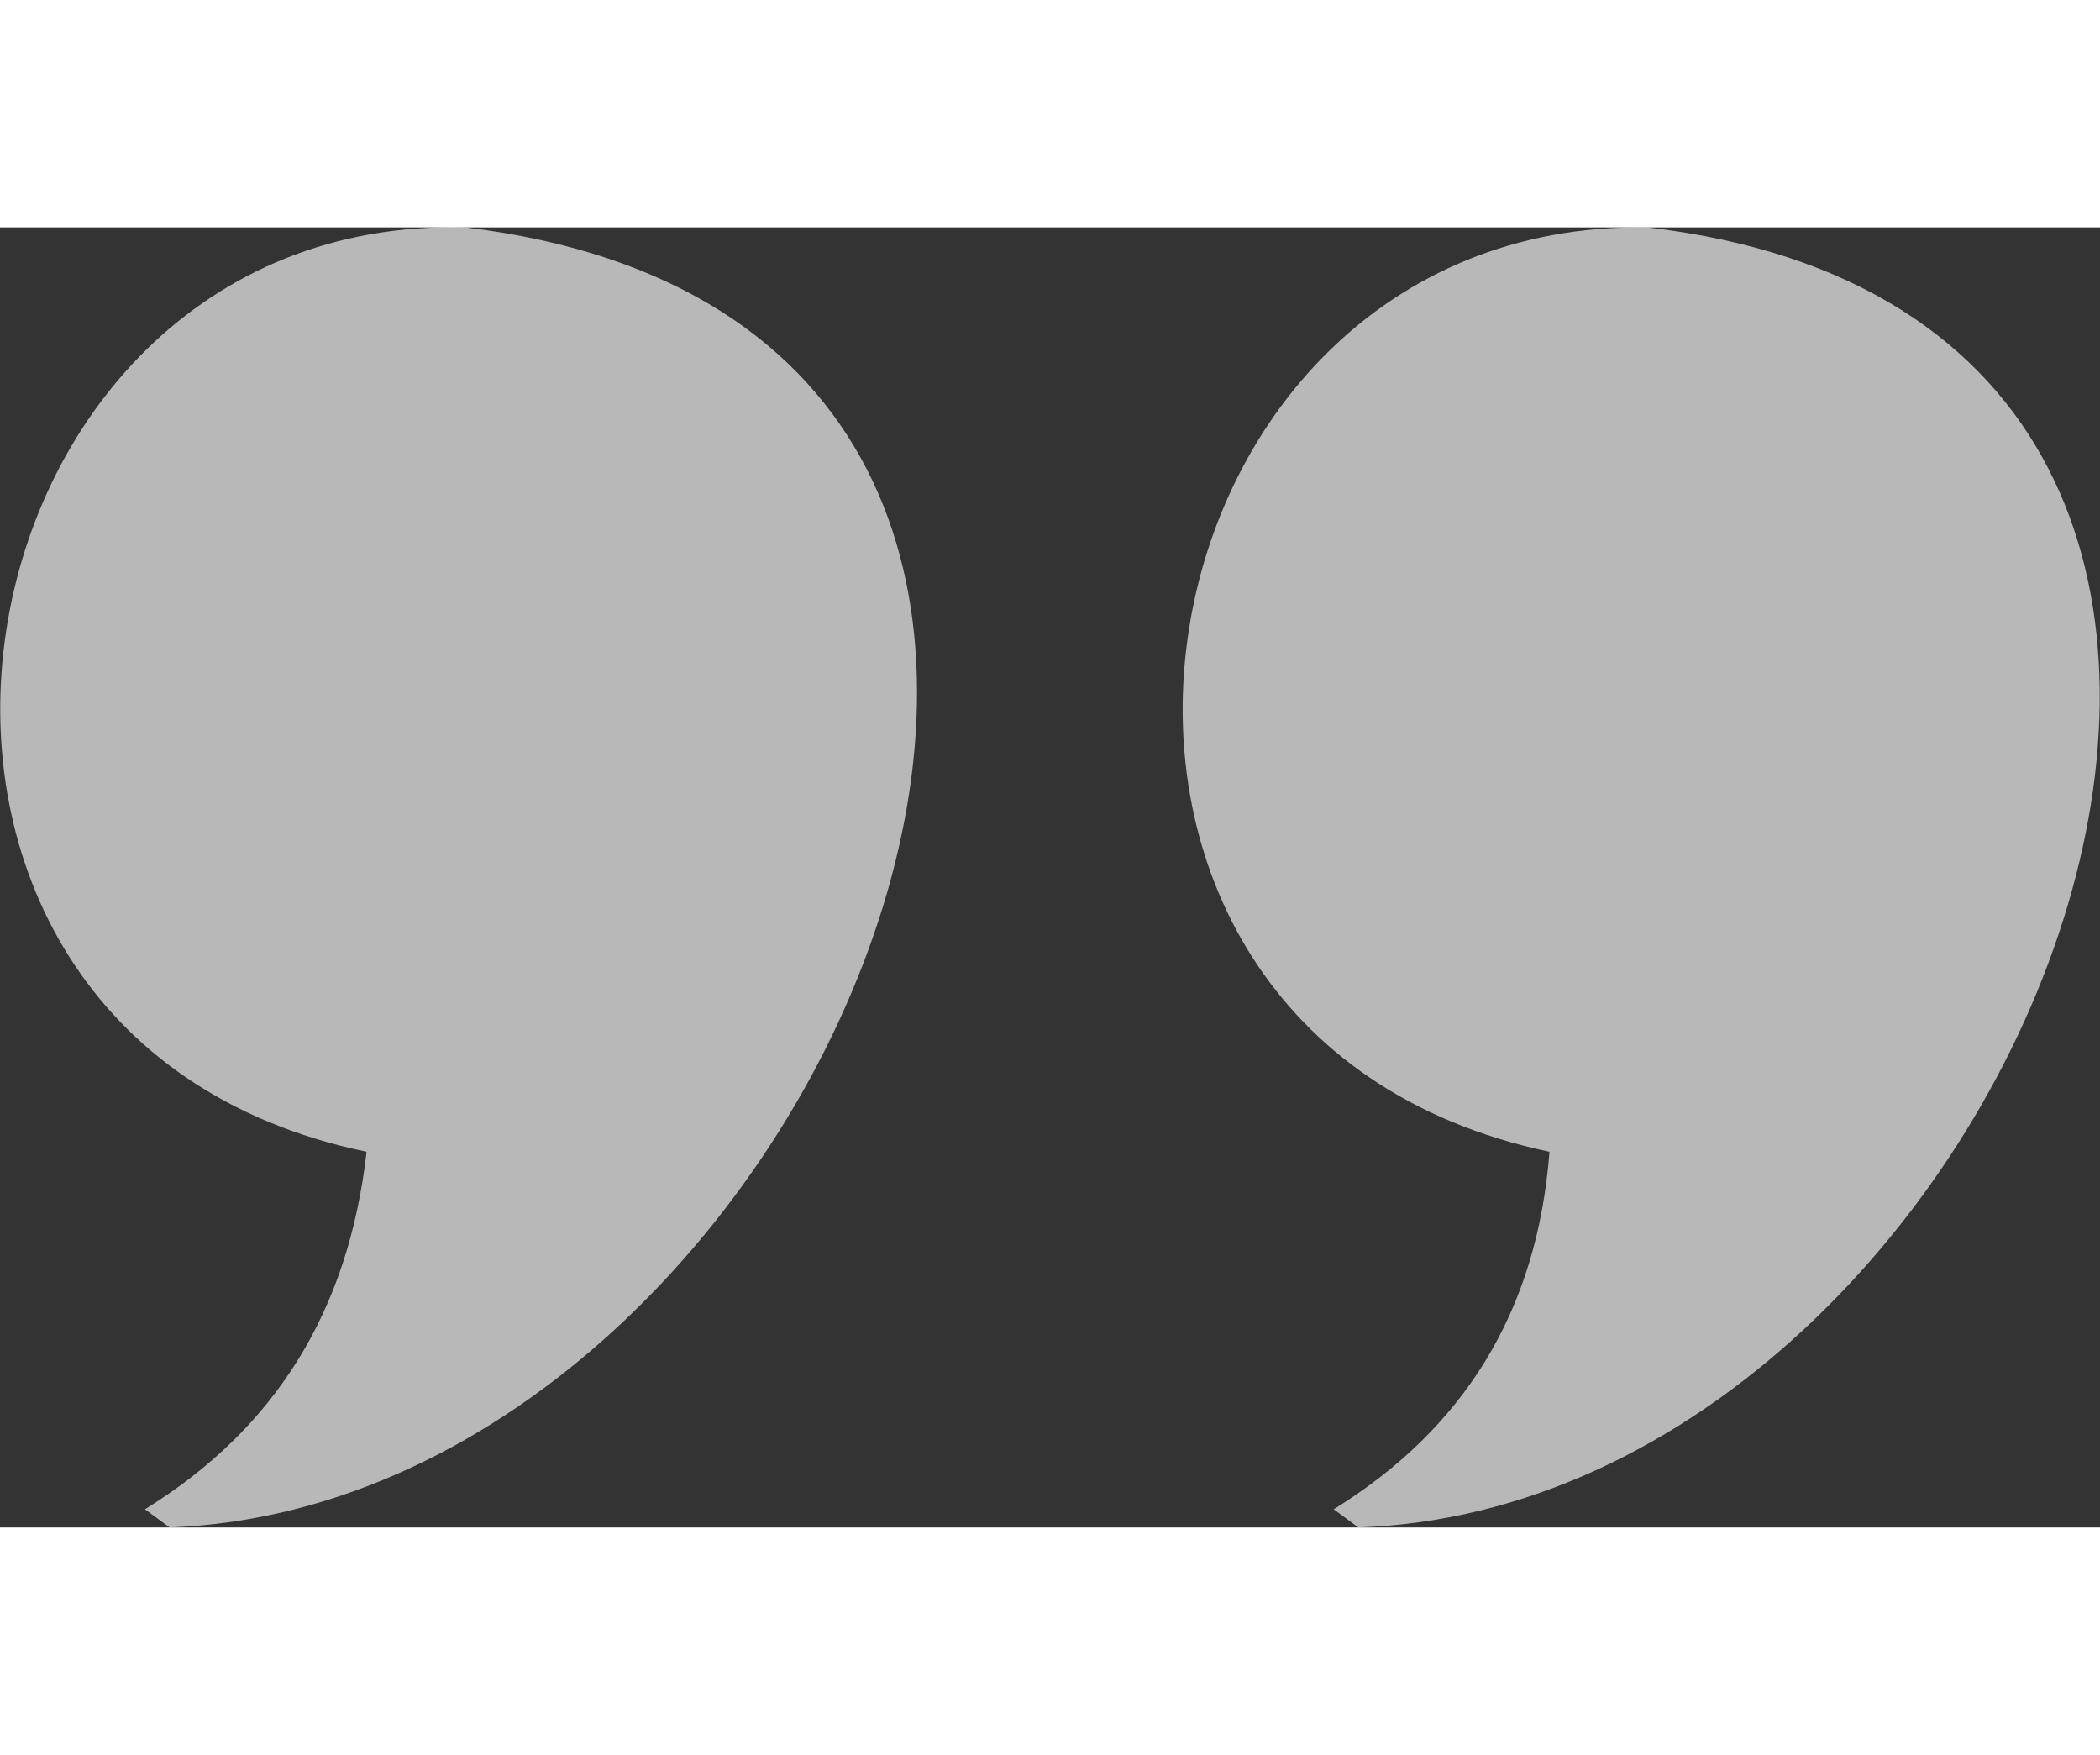
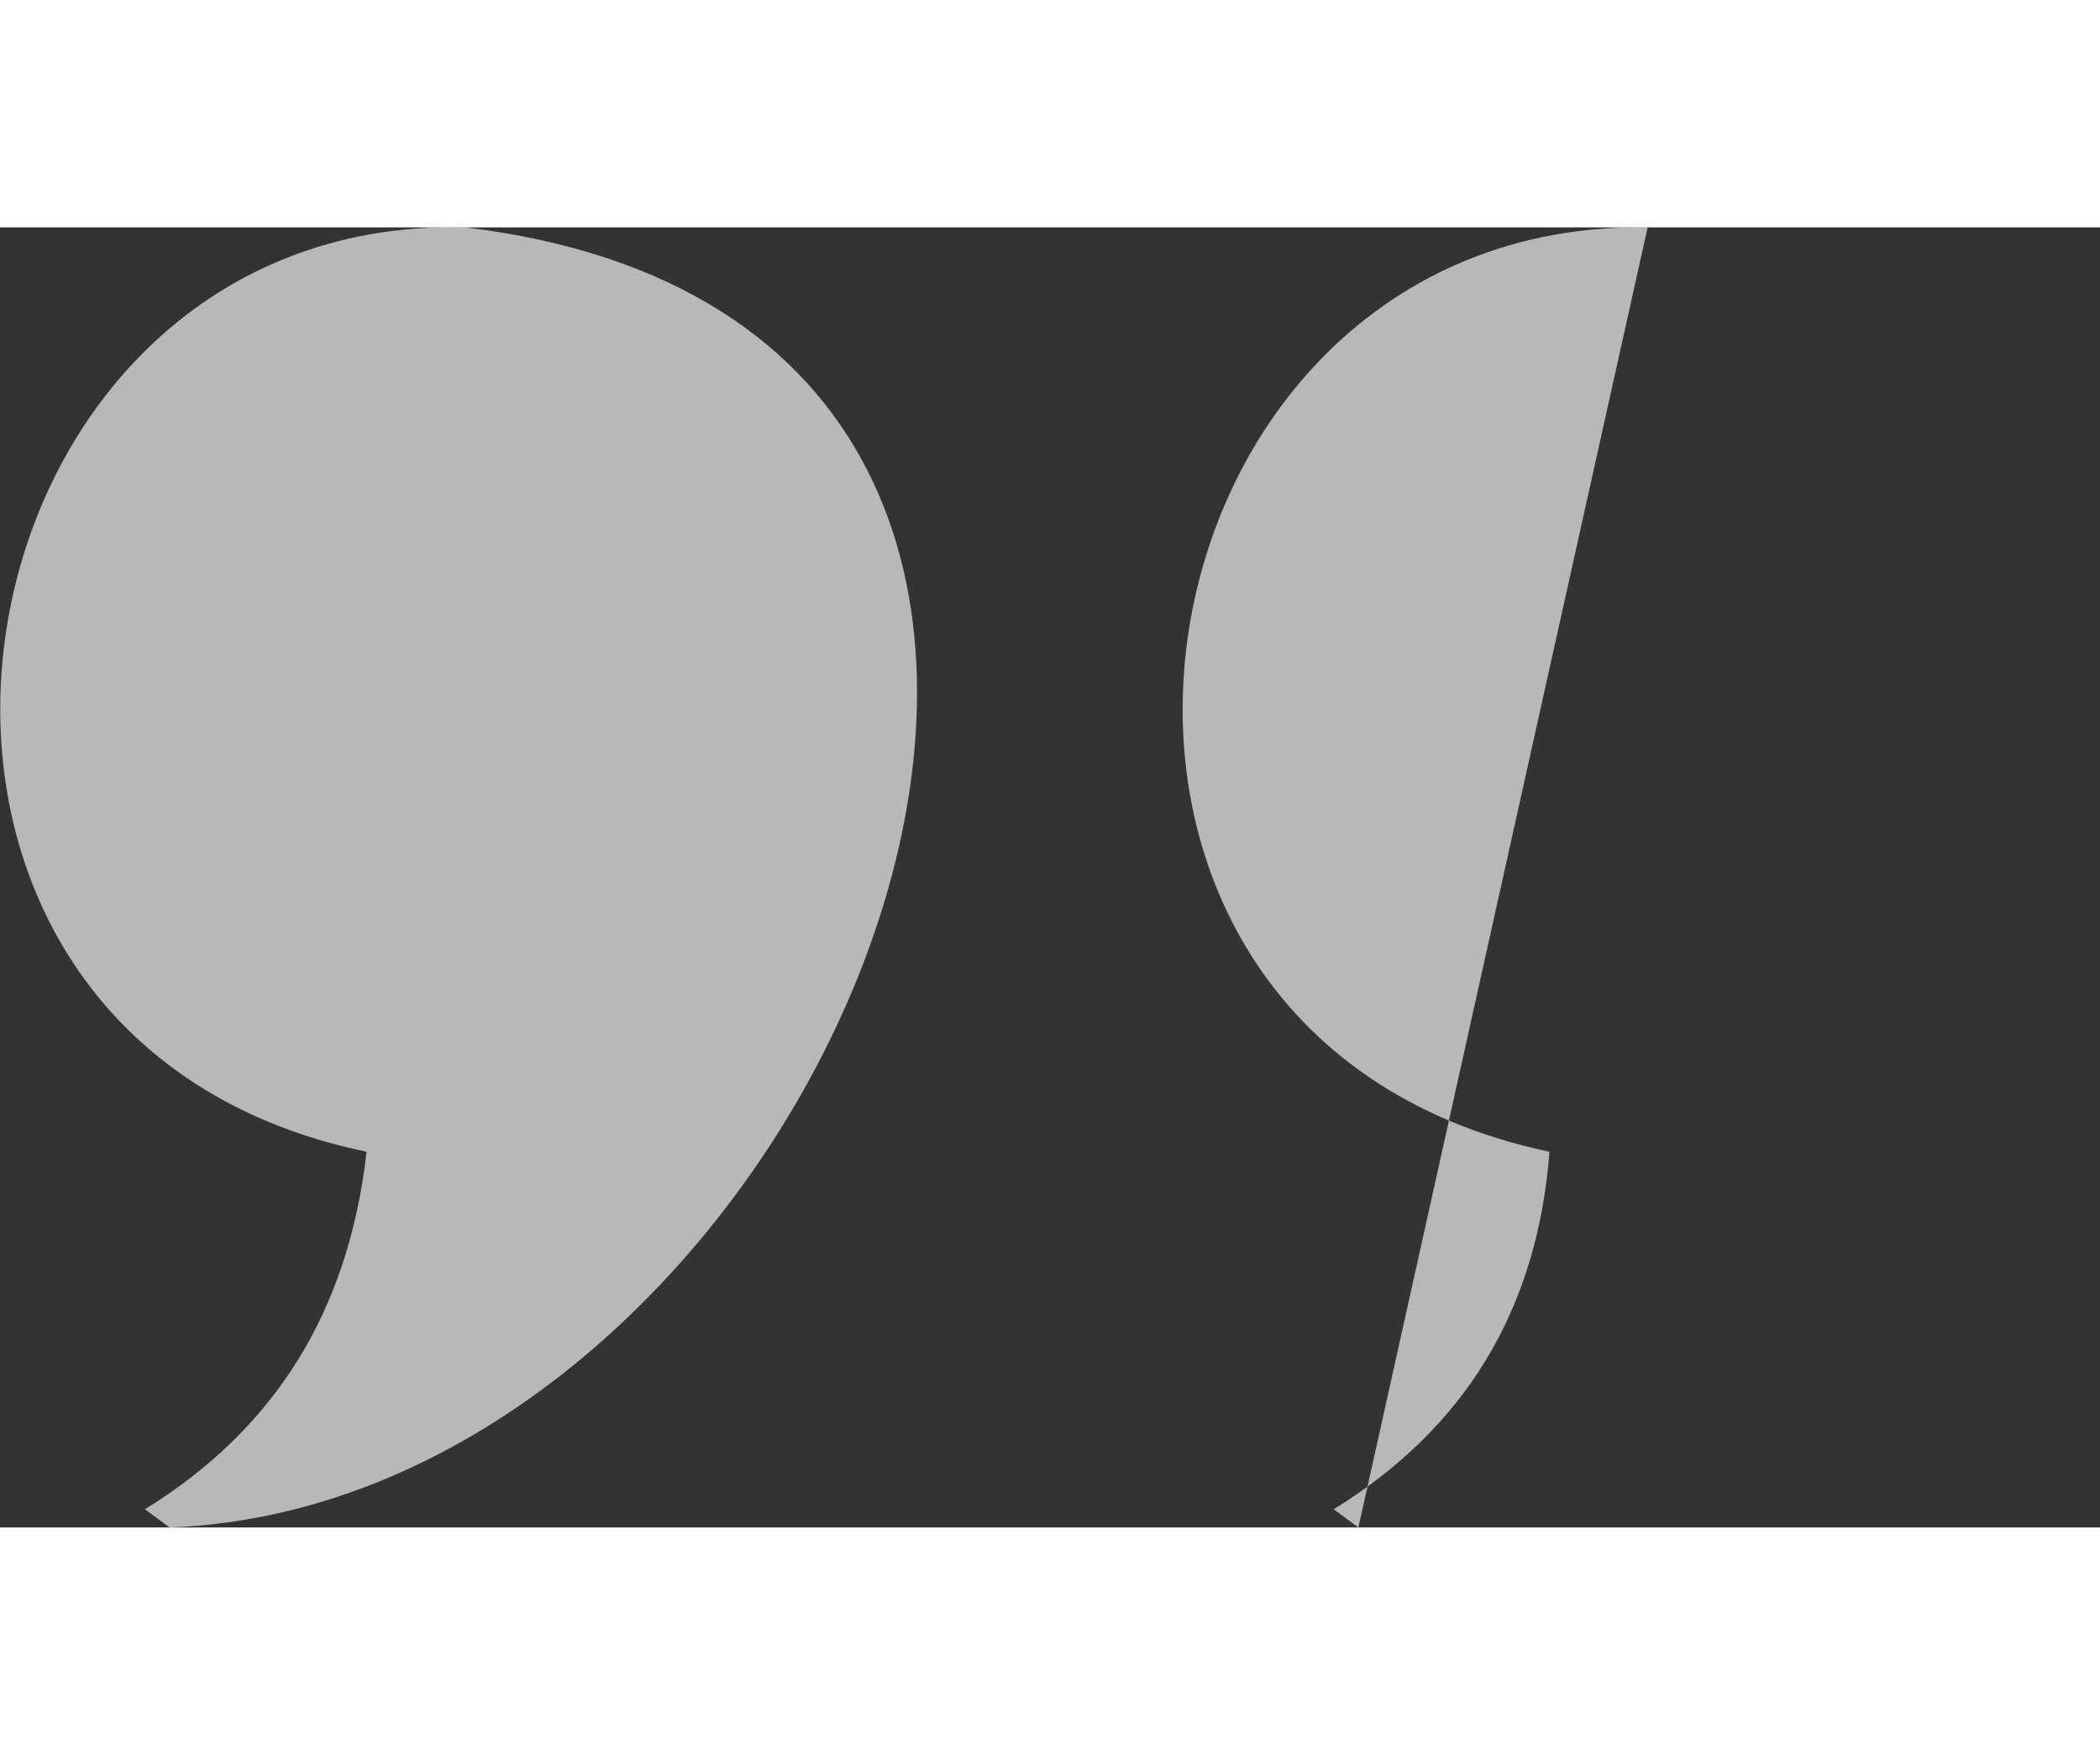
<svg xmlns="http://www.w3.org/2000/svg" id="Ebene_2" data-name="Ebene 2" viewBox="0 0 32.31 20" width="35.625" height="29.766">
  <rect x="0" y="0" width="32.31" height="20" fill="#333333" stroke="none" />
  <defs>
    <style>
      .cls-1 {
        fill: #fff;
	opacity:0.65;
      }
    </style>
  </defs>
  <g id="Ebene_1-2" data-name="Ebene 1">
    <g id="Ebene_1-2" data-name="Ebene 1-2">
-       <path id="Anführungszeichen-unten" class="cls-1" d="m2.61,20l-.38-.28c1.99-1.23,3.13-3.03,3.41-5.5C-3.06,12.42-1.01-.21,7.16,0c12.89,1.55,5.77,19.61-4.55,20Zm18.29,0l-.38-.28c1.99-1.23,3.13-3.03,3.32-5.5C15.14,12.39,17.17-.13,25.35,0c12.8,1.49,5.92,19.66-4.46,20h0Z" />
+       <path id="Anführungszeichen-unten" class="cls-1" d="m2.61,20l-.38-.28c1.99-1.23,3.13-3.03,3.41-5.5C-3.06,12.42-1.01-.21,7.16,0c12.89,1.55,5.77,19.61-4.55,20Zm18.29,0l-.38-.28c1.99-1.23,3.13-3.03,3.32-5.5C15.14,12.39,17.17-.13,25.35,0h0Z" />
    </g>
  </g>
</svg>